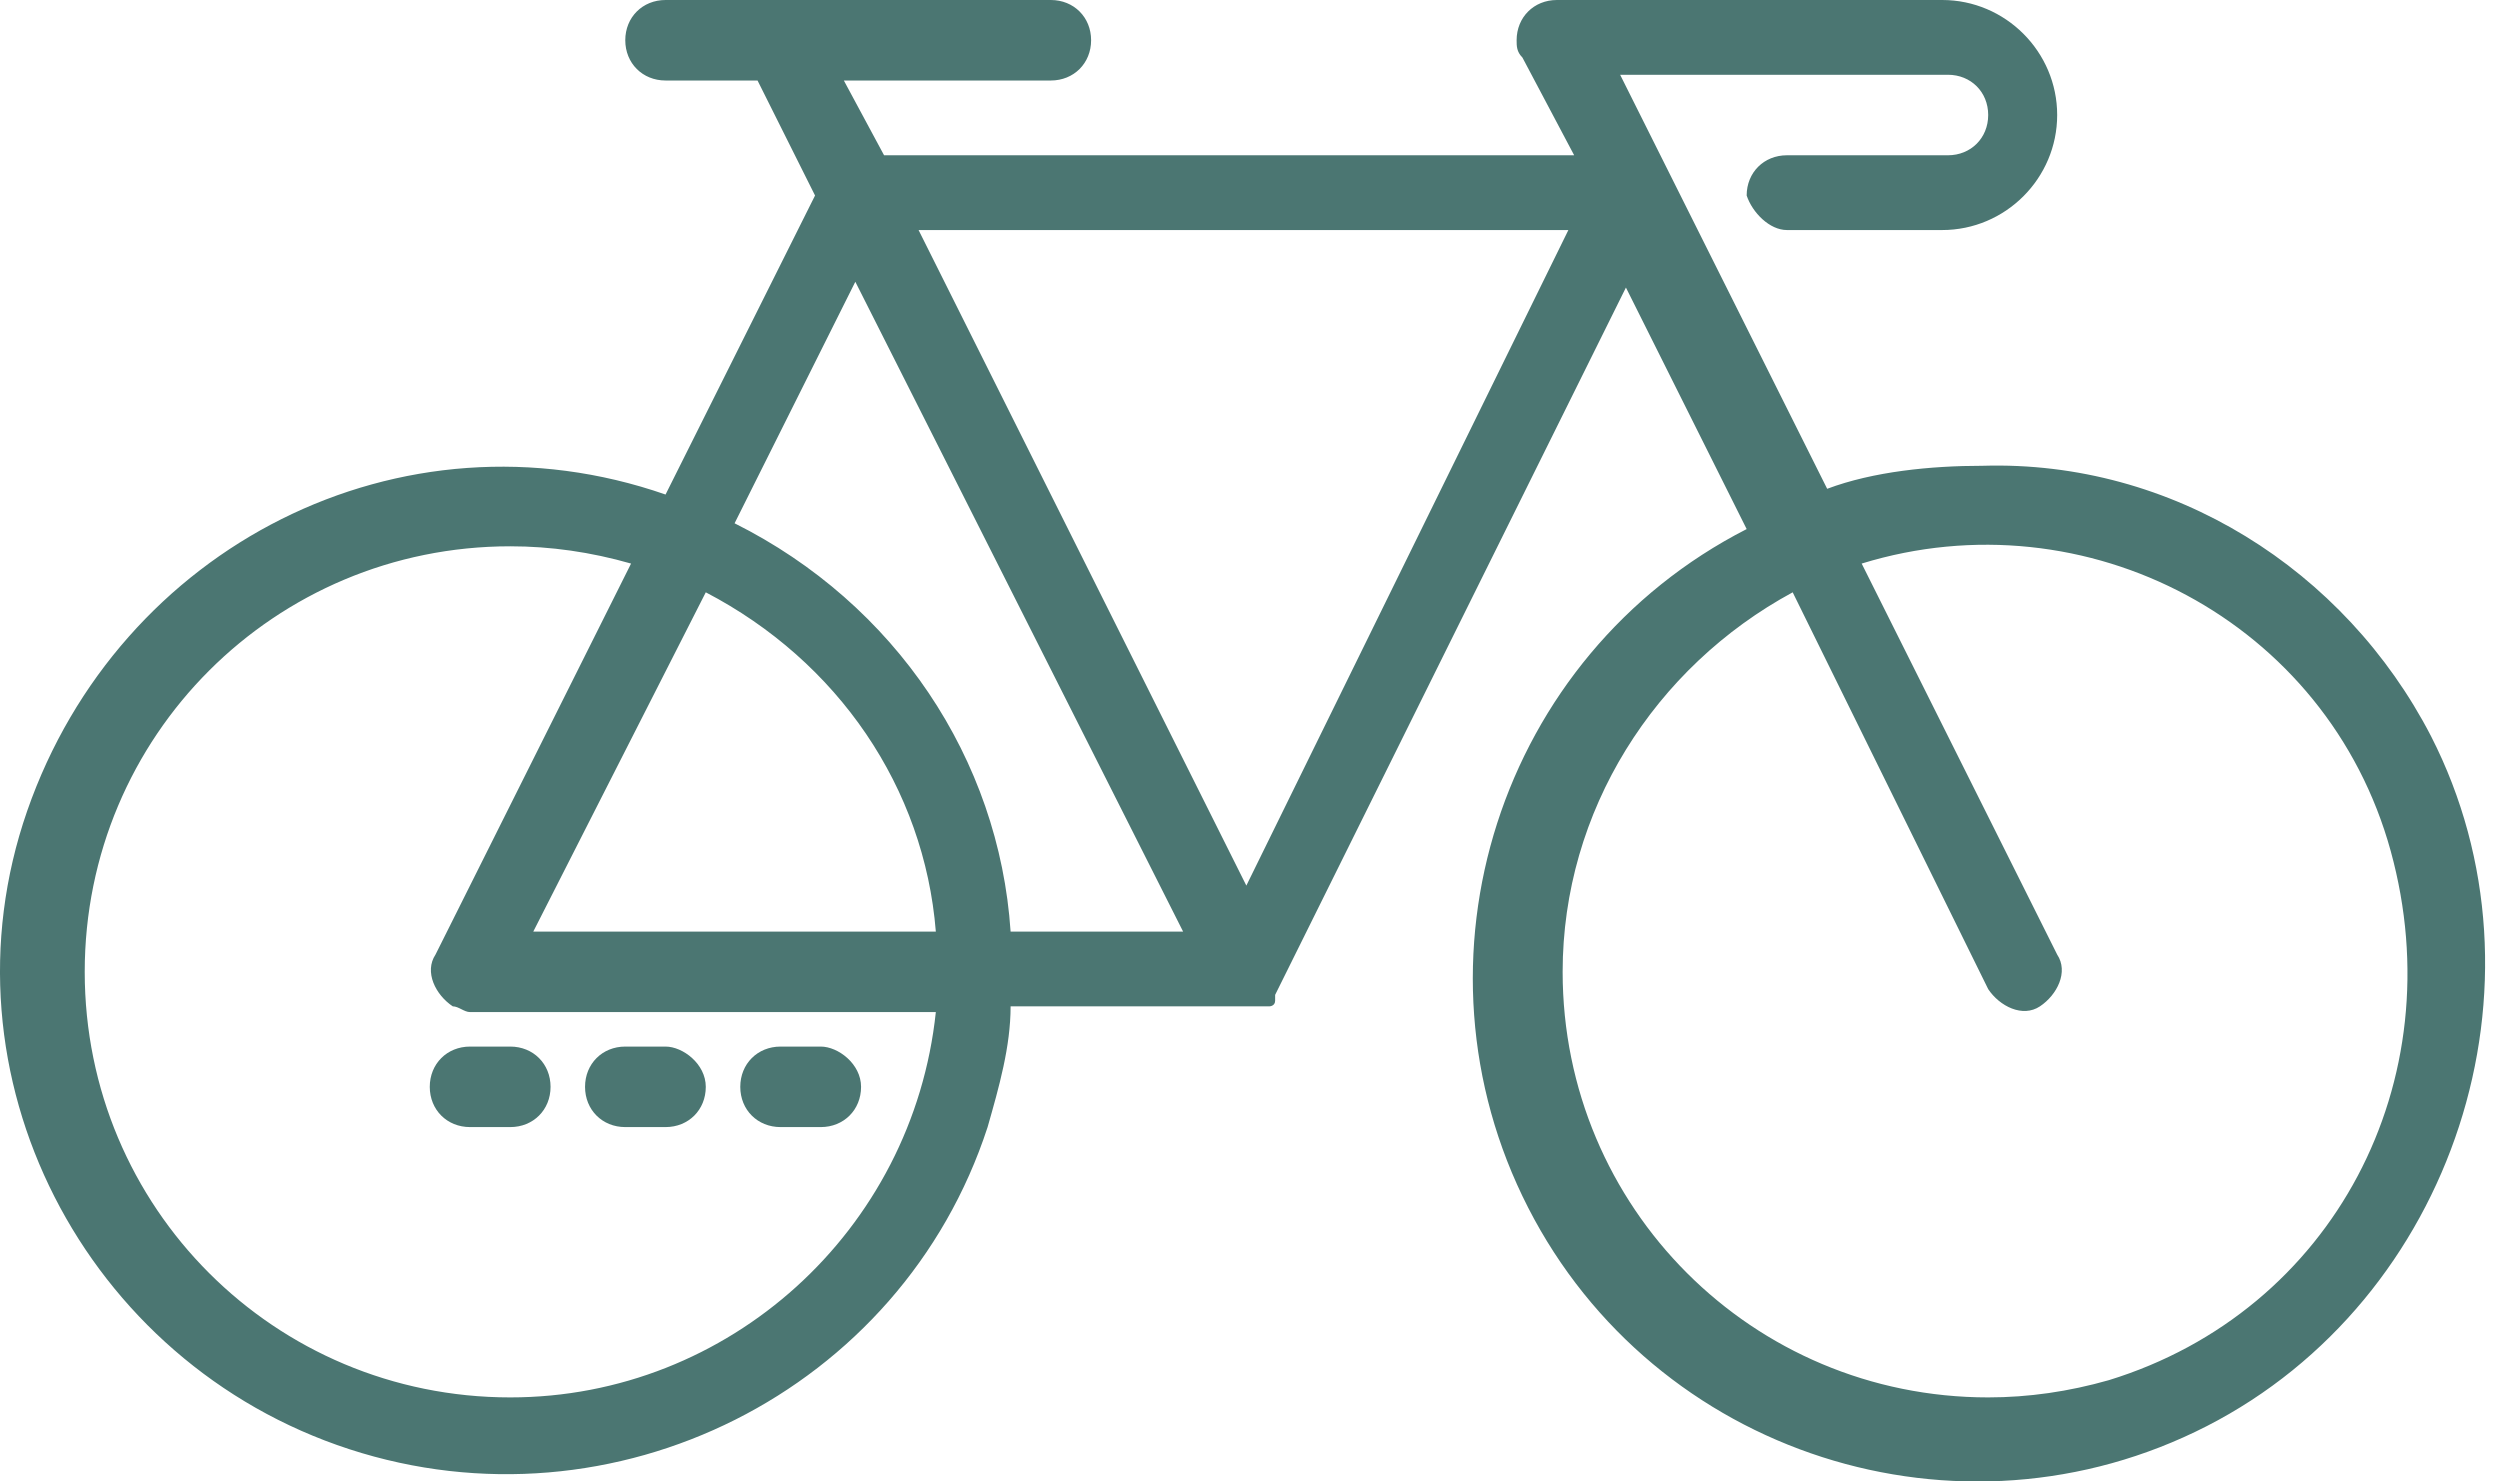
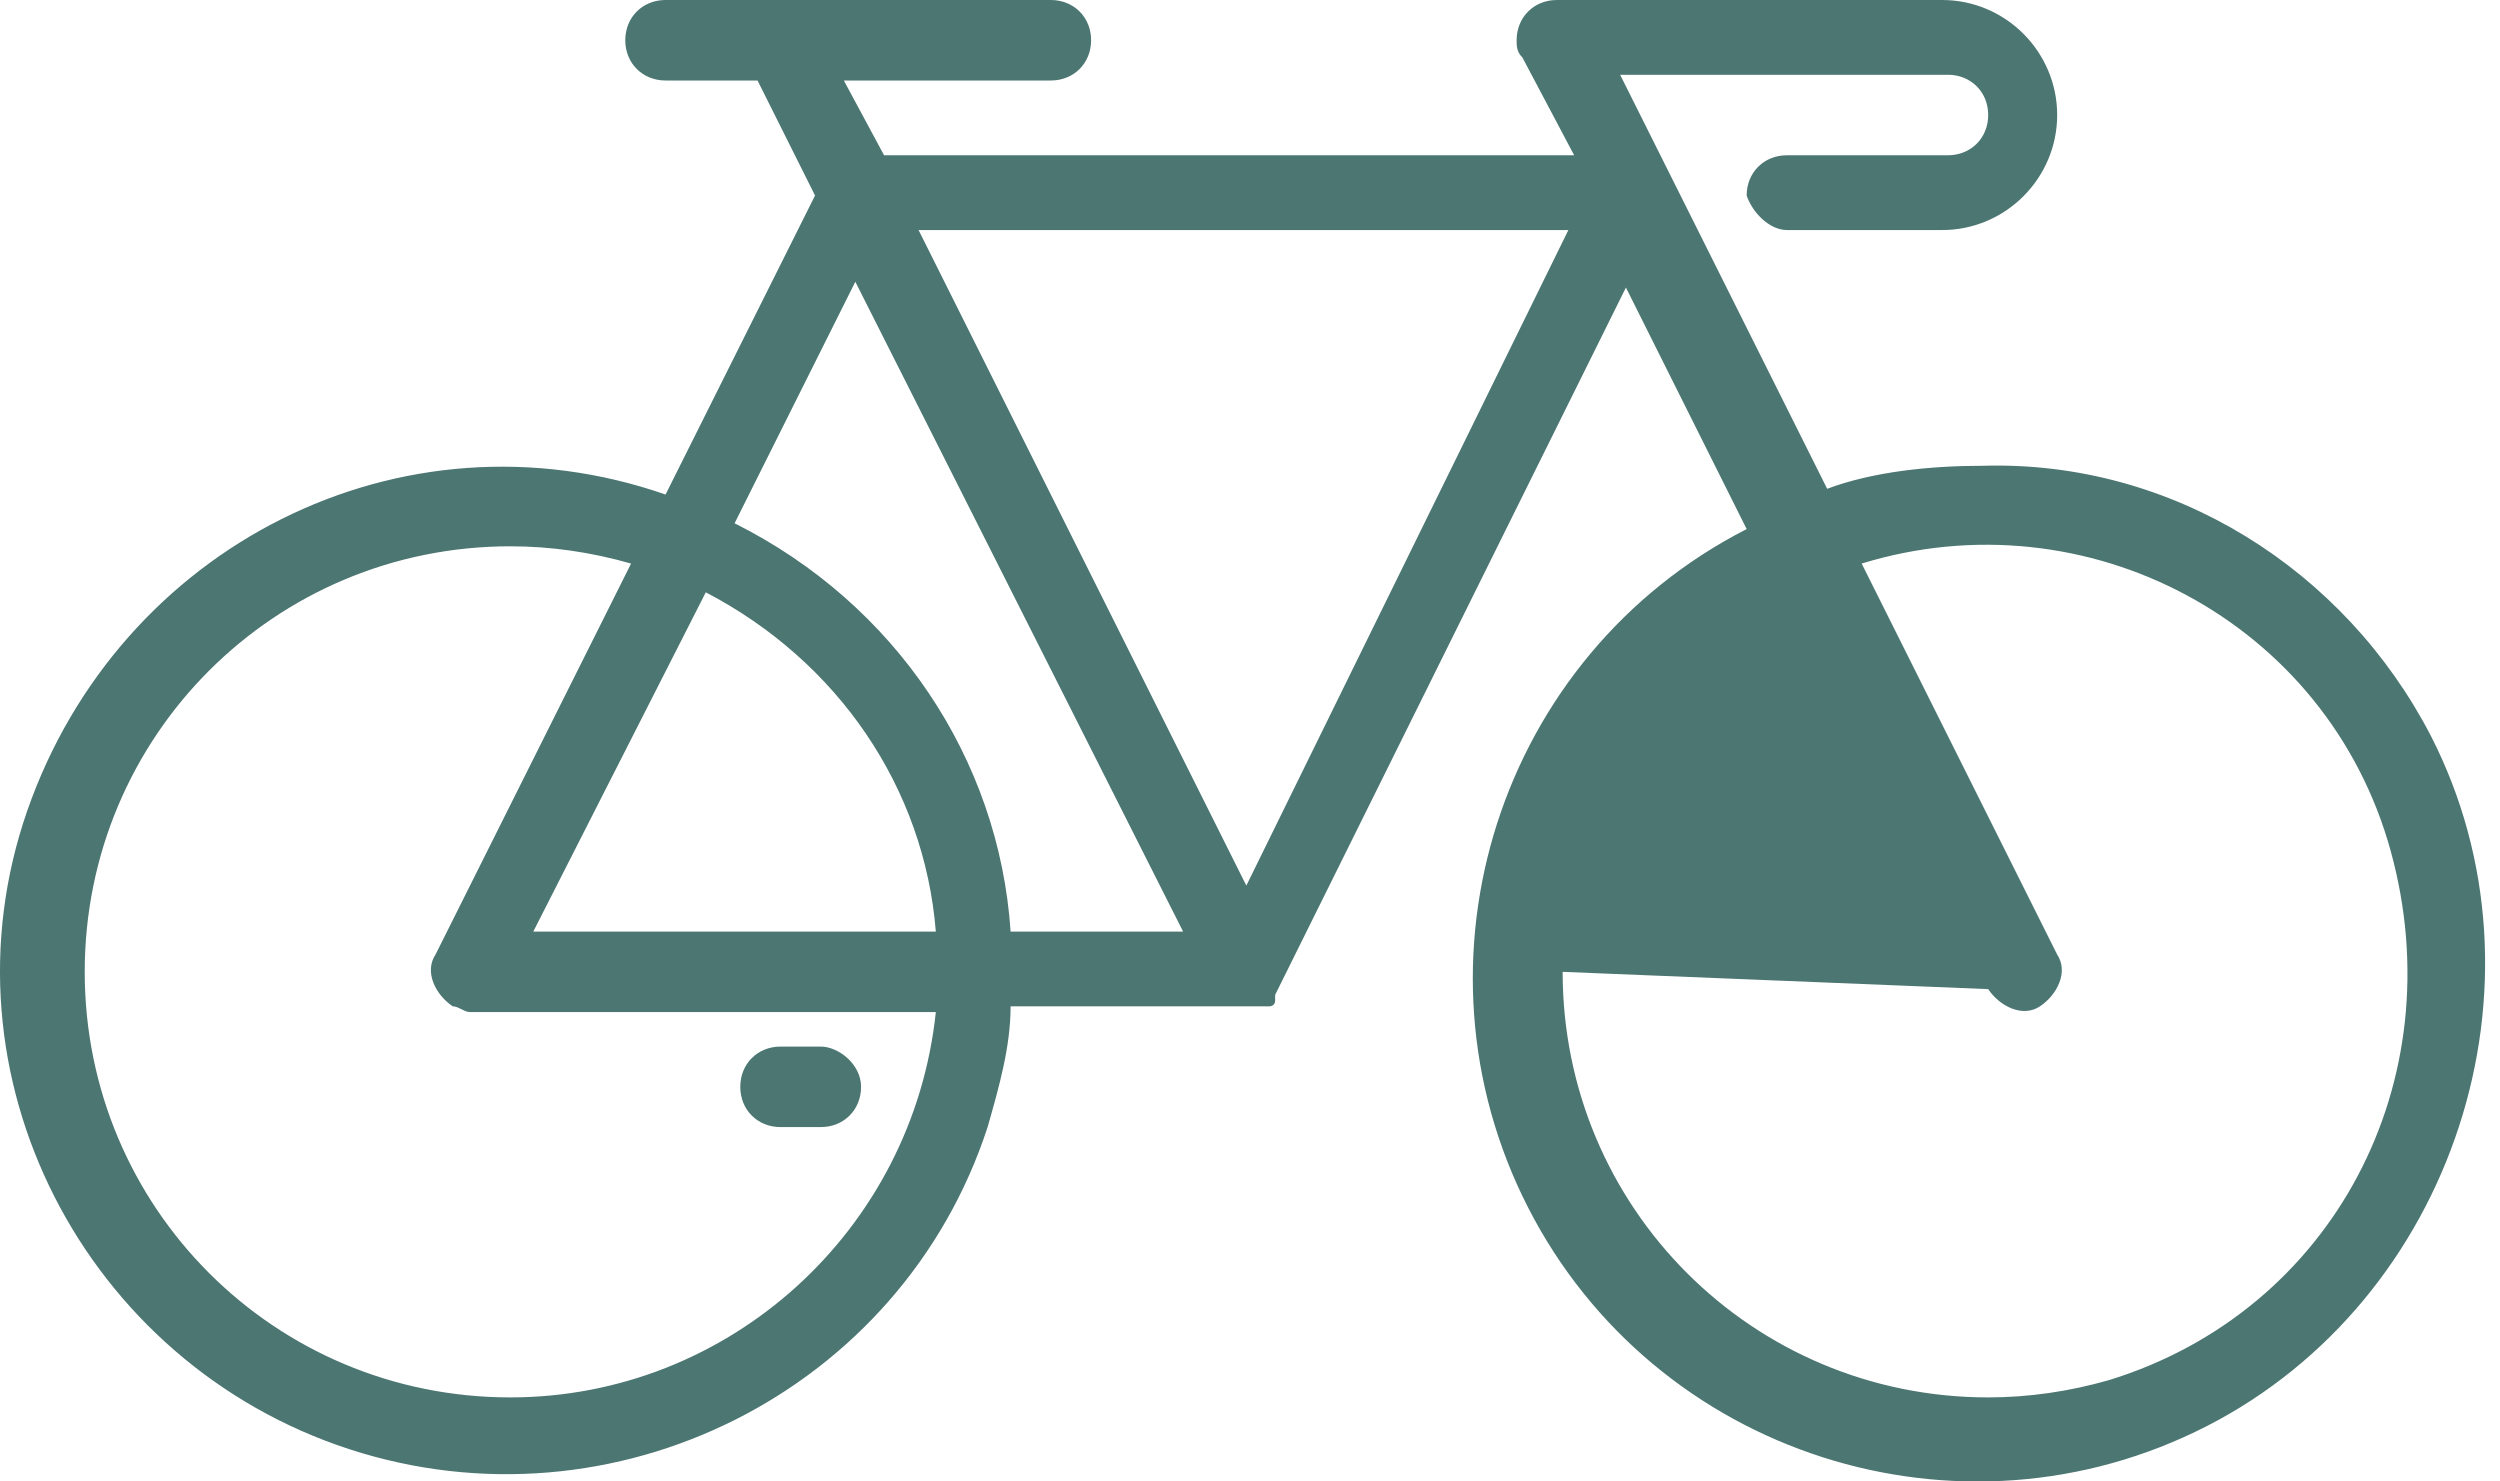
<svg xmlns="http://www.w3.org/2000/svg" width="54" height="32" viewBox="0 0 54 32" fill="none">
-   <path d="M45.553 29.811C44.684 30.059 43.814 30.184 42.945 30.184C37.852 30.184 33.753 26.085 33.753 20.992C33.753 17.514 35.74 14.409 38.722 12.794L42.945 21.365C43.193 21.737 43.69 21.986 44.063 21.737C44.435 21.489 44.684 20.992 44.435 20.619L40.212 12.173C45.056 10.682 50.273 13.415 51.64 18.384C53.006 23.352 50.398 28.32 45.553 29.811ZM26.921 19.129L19.841 4.969H33.877L26.921 19.129ZM21.829 20.122C21.58 16.396 19.344 13.042 15.867 11.303L18.475 6.086L25.555 20.122H21.829ZM11.519 20.122L15.245 12.794C18.102 14.284 19.965 17.017 20.214 20.122H11.519ZM11.022 30.184C5.929 30.184 1.83 26.085 1.83 20.992C1.83 15.899 5.929 11.8 11.022 11.8C11.892 11.8 12.761 11.924 13.631 12.173L9.407 20.619C9.159 20.992 9.407 21.489 9.78 21.737C9.904 21.737 10.028 21.861 10.153 21.861H20.214C19.717 26.582 15.742 30.184 11.022 30.184ZM52.509 15.899C50.646 12.297 46.92 9.937 42.821 10.061C41.703 10.061 40.461 10.185 39.467 10.558L34.995 1.615H42.075C42.572 1.615 42.945 1.987 42.945 2.484C42.945 2.981 42.572 3.354 42.075 3.354H38.597C38.101 3.354 37.728 3.726 37.728 4.223C37.852 4.596 38.225 4.969 38.597 4.969H41.951C43.318 4.969 44.435 3.851 44.435 2.484C44.435 1.118 43.318 0 41.951 0H33.629C33.132 0 32.759 0.373 32.759 0.869C32.759 0.994 32.759 1.118 32.884 1.242L34.002 3.354H19.096L18.227 1.739H22.698C23.195 1.739 23.568 1.366 23.568 0.869C23.568 0.373 23.195 0 22.698 0H14.376C13.879 0 13.506 0.373 13.506 0.869C13.506 1.366 13.879 1.739 14.376 1.739H16.363L17.605 4.223L14.376 10.682C8.662 8.695 2.576 11.8 0.588 17.514C-1.399 23.228 1.83 29.439 7.544 31.302C13.258 33.165 19.469 30.059 21.332 24.346C21.58 23.476 21.829 22.607 21.829 21.737H26.921C27.046 21.737 27.046 21.737 27.17 21.737H27.294C27.294 21.737 27.294 21.737 27.418 21.737C27.418 21.737 27.543 21.737 27.543 21.613C27.543 21.613 27.543 21.613 27.543 21.489L35.12 6.211L37.728 11.428C32.387 14.16 30.275 20.744 33.008 26.085C35.74 31.426 42.324 33.538 47.665 30.805C53.006 28.072 55.242 21.24 52.509 15.899Z" fill="#4B7672" />
-   <path d="M11.022 22.606H10.153C9.656 22.606 9.283 22.979 9.283 23.476C9.283 23.973 9.656 24.345 10.153 24.345H11.022C11.519 24.345 11.892 23.973 11.892 23.476C11.892 22.979 11.519 22.606 11.022 22.606Z" fill="#4B7672" />
-   <path d="M14.376 22.606H13.506C13.009 22.606 12.637 22.979 12.637 23.476C12.637 23.973 13.009 24.345 13.506 24.345H14.376C14.873 24.345 15.245 23.973 15.245 23.476C15.245 22.979 14.748 22.606 14.376 22.606Z" fill="#4B7672" />
+   <path d="M45.553 29.811C44.684 30.059 43.814 30.184 42.945 30.184C37.852 30.184 33.753 26.085 33.753 20.992L42.945 21.365C43.193 21.737 43.69 21.986 44.063 21.737C44.435 21.489 44.684 20.992 44.435 20.619L40.212 12.173C45.056 10.682 50.273 13.415 51.64 18.384C53.006 23.352 50.398 28.32 45.553 29.811ZM26.921 19.129L19.841 4.969H33.877L26.921 19.129ZM21.829 20.122C21.58 16.396 19.344 13.042 15.867 11.303L18.475 6.086L25.555 20.122H21.829ZM11.519 20.122L15.245 12.794C18.102 14.284 19.965 17.017 20.214 20.122H11.519ZM11.022 30.184C5.929 30.184 1.83 26.085 1.83 20.992C1.83 15.899 5.929 11.8 11.022 11.8C11.892 11.8 12.761 11.924 13.631 12.173L9.407 20.619C9.159 20.992 9.407 21.489 9.78 21.737C9.904 21.737 10.028 21.861 10.153 21.861H20.214C19.717 26.582 15.742 30.184 11.022 30.184ZM52.509 15.899C50.646 12.297 46.92 9.937 42.821 10.061C41.703 10.061 40.461 10.185 39.467 10.558L34.995 1.615H42.075C42.572 1.615 42.945 1.987 42.945 2.484C42.945 2.981 42.572 3.354 42.075 3.354H38.597C38.101 3.354 37.728 3.726 37.728 4.223C37.852 4.596 38.225 4.969 38.597 4.969H41.951C43.318 4.969 44.435 3.851 44.435 2.484C44.435 1.118 43.318 0 41.951 0H33.629C33.132 0 32.759 0.373 32.759 0.869C32.759 0.994 32.759 1.118 32.884 1.242L34.002 3.354H19.096L18.227 1.739H22.698C23.195 1.739 23.568 1.366 23.568 0.869C23.568 0.373 23.195 0 22.698 0H14.376C13.879 0 13.506 0.373 13.506 0.869C13.506 1.366 13.879 1.739 14.376 1.739H16.363L17.605 4.223L14.376 10.682C8.662 8.695 2.576 11.8 0.588 17.514C-1.399 23.228 1.83 29.439 7.544 31.302C13.258 33.165 19.469 30.059 21.332 24.346C21.58 23.476 21.829 22.607 21.829 21.737H26.921C27.046 21.737 27.046 21.737 27.17 21.737H27.294C27.294 21.737 27.294 21.737 27.418 21.737C27.418 21.737 27.543 21.737 27.543 21.613C27.543 21.613 27.543 21.613 27.543 21.489L35.12 6.211L37.728 11.428C32.387 14.16 30.275 20.744 33.008 26.085C35.74 31.426 42.324 33.538 47.665 30.805C53.006 28.072 55.242 21.24 52.509 15.899Z" fill="#4B7672" />
  <path d="M17.729 22.606H16.86C16.363 22.606 15.99 22.979 15.99 23.476C15.99 23.973 16.363 24.345 16.86 24.345H17.729C18.226 24.345 18.599 23.973 18.599 23.476C18.599 22.979 18.102 22.606 17.729 22.606Z" fill="#4B7672" />
</svg>